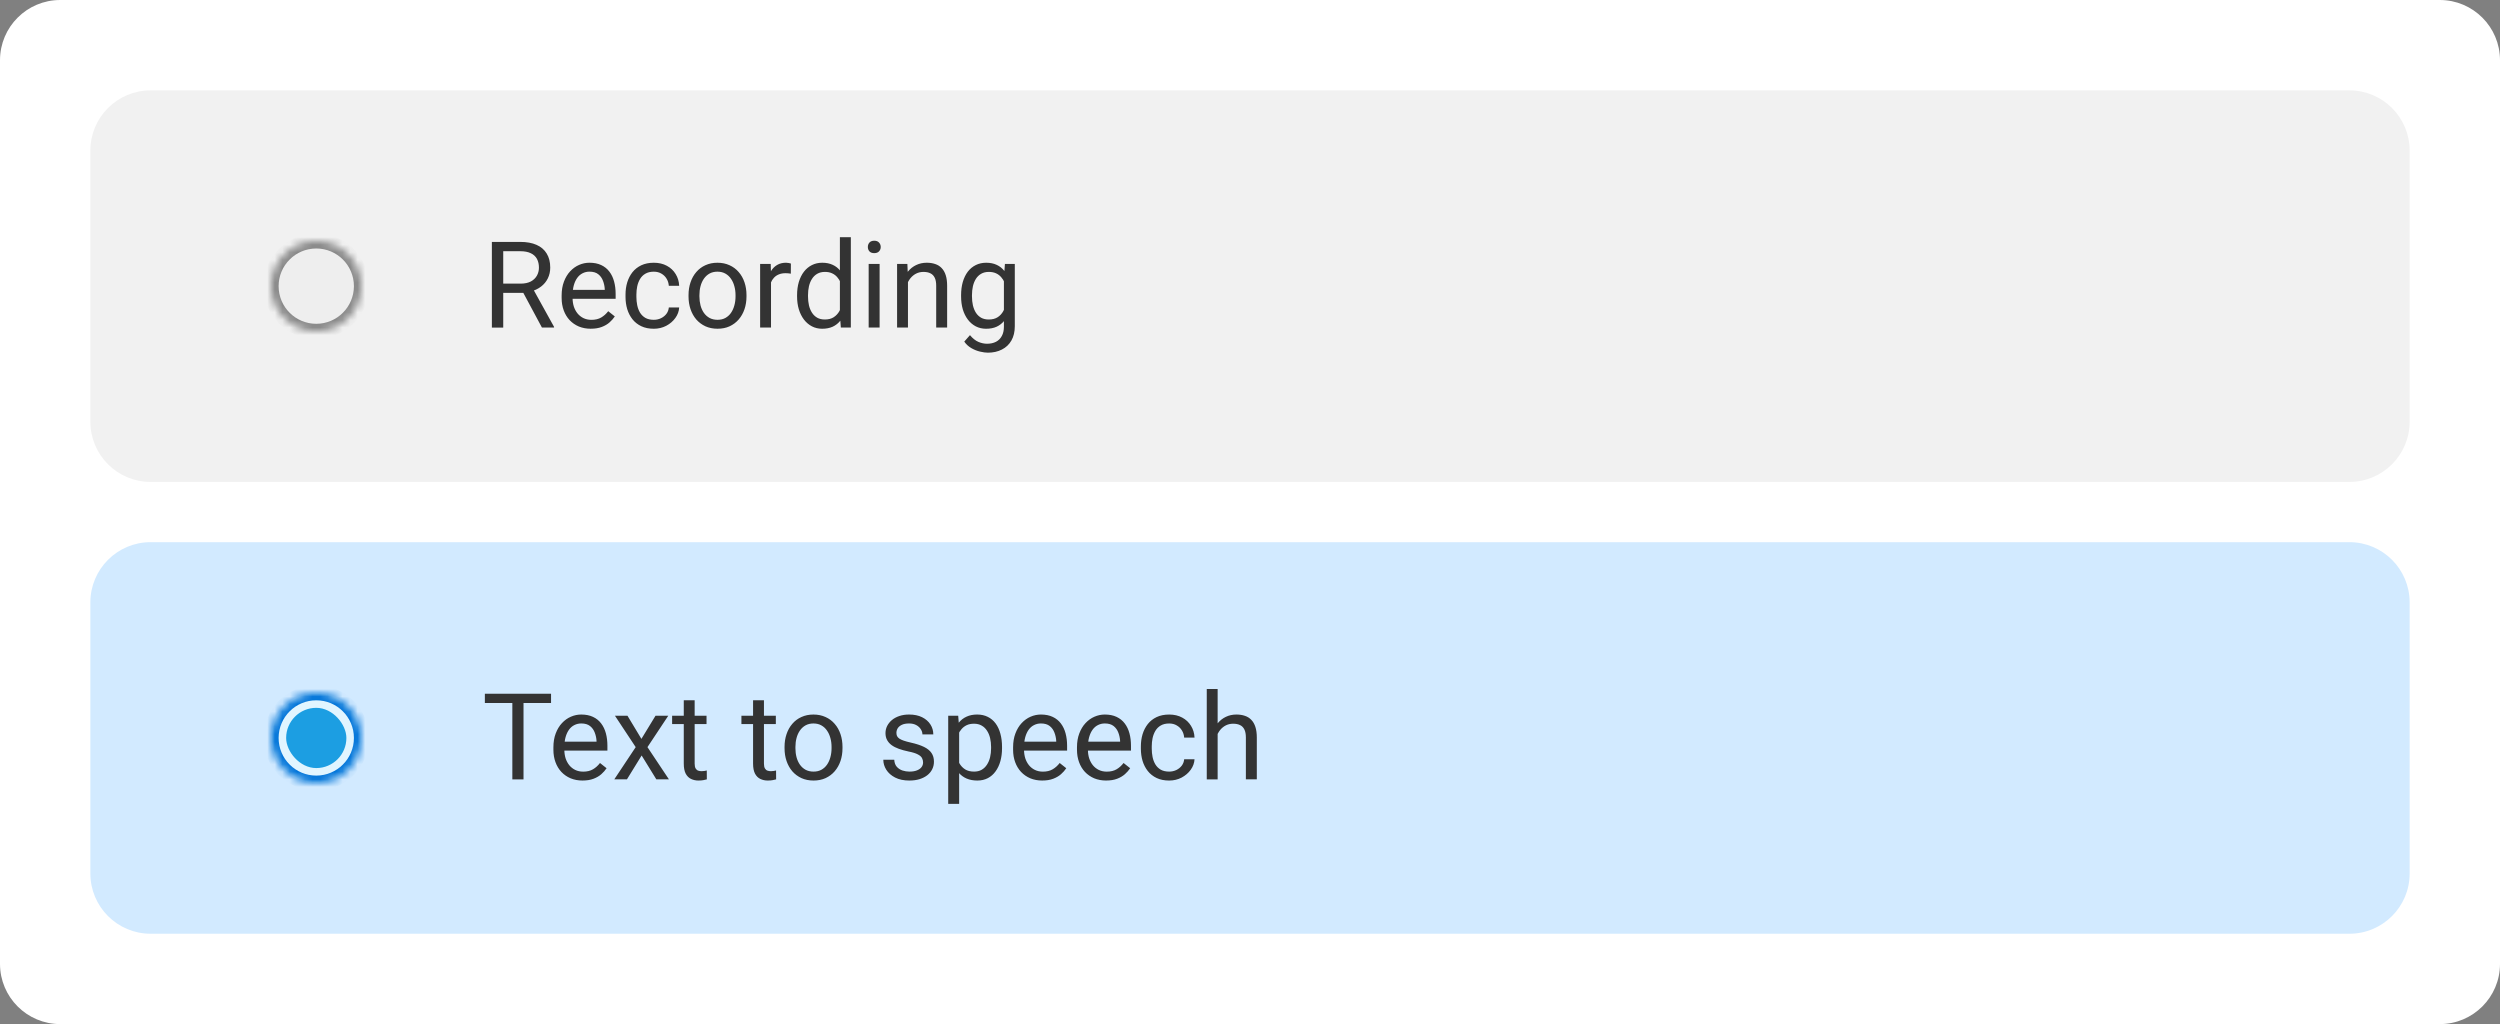
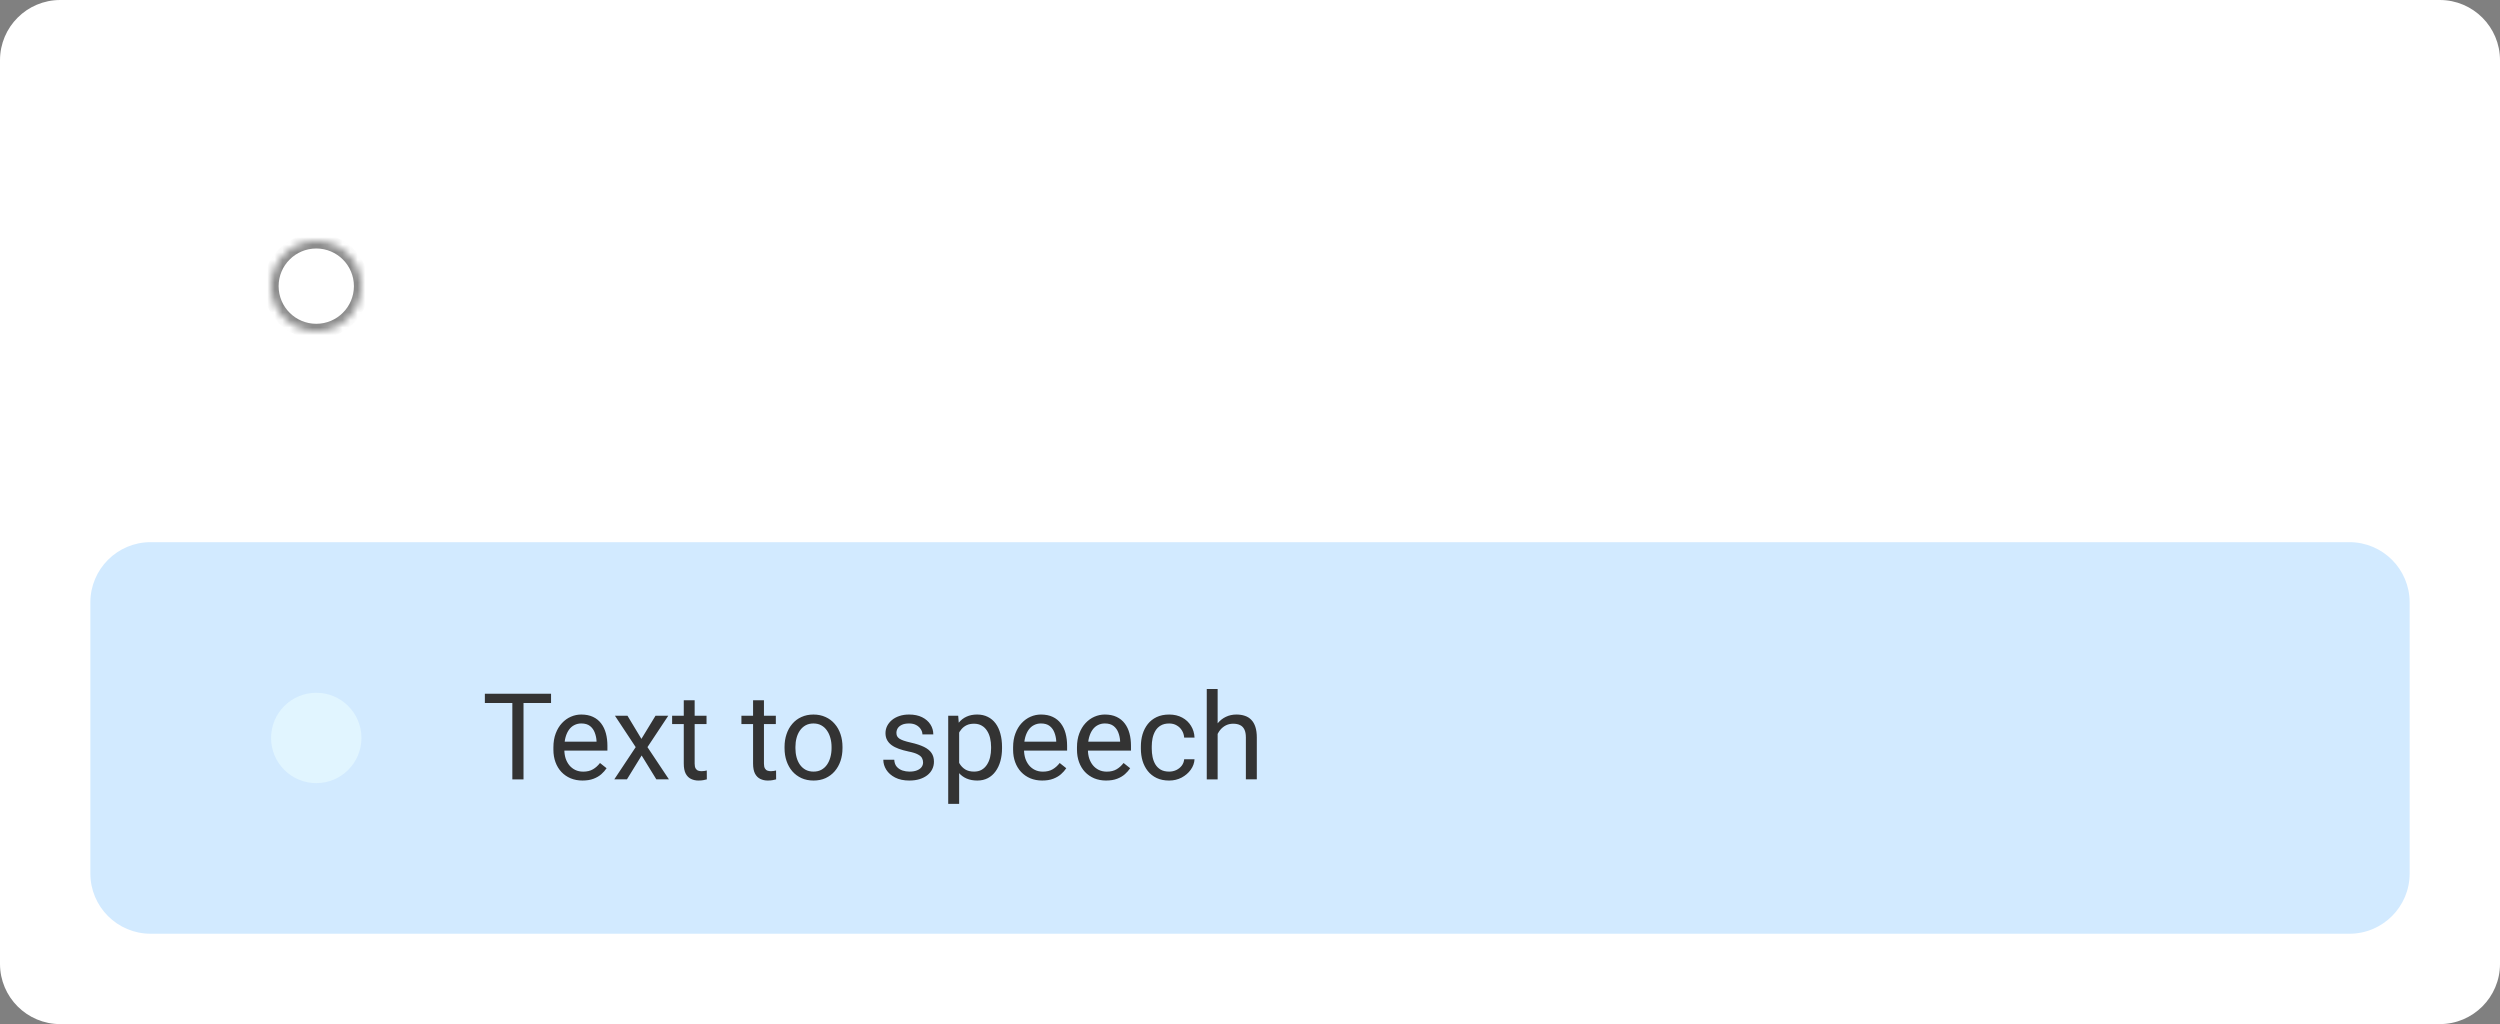
<svg xmlns="http://www.w3.org/2000/svg" fill="none" height="136" viewBox="0 0 332 136" width="332">
  <rect x="0" y="0" width="332" height="136" fill="#808080" stroke="none" />
  <mask id="a" fill="#fff">
    <path d="m36 38c0-3.314 2.686-6 6-6s6 2.686 6 6-2.686 6-6 6-6-2.686-6-6z" fill="#fff" />
  </mask>
  <mask id="b" fill="#fff">
    <path d="m36 98c0-3.314 2.686-6 6-6s6 2.686 6 6c0 3.314-2.686 6-6 6s-6-2.686-6-6z" fill="#fff" />
  </mask>
  <path d="m0 8c0-4.418 3.582-8 8-8h316c4.418 0 8 3.582 8 8v120c0 4.418-3.582 8-8 8h-316c-4.418 0-8-3.582-8-8z" fill="#fff" />
-   <path d="m12 20c0-4.418 3.582-8 8-8h292c4.418 0 8 3.582 8 8v36c0 4.418-3.582 8-8 8h-292c-4.418 0-8-3.582-8-8z" fill="#f1f1f1" />
-   <path d="m36 38c0-3.314 2.686-6 6-6s6 2.686 6 6-2.686 6-6 6-6-2.686-6-6z" fill="#eee" />
  <path d="m42 43c-2.761 0-5-2.239-5-5h-2c0 3.866 3.134 7 7 7zm5-5c0 2.761-2.239 5-5 5v2c3.866 0 7-3.134 7-7zm-5-5c2.761 0 5 2.239 5 5h2c0-3.866-3.134-7-7-7zm0-2c-3.866 0-7 3.134-7 7h2c0-2.761 2.239-5 5-5z" fill="#888" mask="url(#a)" />
-   <path d="m65.32 32.125h3.766c.854 0 1.576.13 2.164.391.594.26 1.044.646 1.352 1.156.312.505.469 1.128.469 1.867 0 .521-.107.997-.32 1.43-.208.427-.51.792-.906 1.094-.391.297-.859.518-1.406.664l-.422.164h-3.539l-.016-1.226h2.672c.542 0 .992-.094 1.352-.281.359-.193.63-.451.812-.773s.273-.68.273-1.07c0-.438-.086-.82-.258-1.149-.172-.328-.443-.581-.812-.758-.365-.182-.836-.273-1.414-.273h-2.258v10.141h-1.508zm6.649 11.375-2.766-5.156 1.57-.008 2.805 5.07v.094zm6.5.156c-.589 0-1.122-.099-1.602-.297-.474-.203-.883-.487-1.227-.852-.339-.365-.599-.797-.781-1.297s-.274-1.047-.274-1.641v-.328c0-.688.102-1.3.305-1.836.203-.542.479-1 .828-1.375.349-.375.745-.659 1.187-.852.443-.193.901-.289 1.375-.289.604 0 1.125.104 1.563.312.443.208.805.5 1.086.875.281.37.49.807.625 1.312.135.5.203 1.047.203 1.641v.648h-6.312v-1.18h4.867v-.109c-.021-.375-.099-.74-.234-1.094-.13-.354-.339-.646-.625-.875-.286-.229-.677-.344-1.172-.344-.328 0-.63.07-.906.211-.276.135-.513.339-.711.609-.198.271-.352.602-.461.992-.109.391-.164.841-.164 1.352v.328c0 .401.055.779.164 1.133.115.349.279.656.492.922.219.266.482.474.789.625.312.151.667.227 1.062.227.51 0 .943-.104 1.297-.312.354-.208.664-.487.93-.836l.875.695c-.182.276-.414.539-.695.789-.281.25-.628.453-1.039.609-.406.156-.888.234-1.445.234zm8.359-1.187c.344 0 .661-.07.953-.211.292-.141.531-.333.719-.578.188-.25.294-.534.32-.852h1.375c-.026.5-.195.966-.508 1.399-.307.427-.711.773-1.211 1.039-.5.26-1.05.391-1.649.391-.635 0-1.19-.112-1.664-.336-.469-.224-.859-.531-1.172-.922-.307-.391-.539-.839-.695-1.344-.151-.51-.227-1.05-.227-1.617v-.328c0-.568.075-1.104.227-1.609.156-.51.388-.961.695-1.352.312-.391.703-.698 1.172-.922.474-.224 1.029-.336 1.664-.336.661 0 1.24.135 1.734.406.495.266.883.63 1.164 1.094.286.458.443.979.469 1.562h-1.375c-.026-.349-.125-.664-.297-.945-.167-.281-.396-.505-.688-.672-.286-.172-.622-.258-1.008-.258-.443 0-.815.089-1.117.266-.297.172-.534.406-.711.703-.172.292-.297.617-.375.977-.073.354-.109.716-.109 1.086v.328c0 .37.036.734.109 1.094.073.359.195.685.367.977.177.292.414.526.711.703.302.172.677.258 1.125.258zm4.609-3.102v-.18c0-.609.088-1.175.266-1.695.177-.526.432-.982.766-1.367.333-.391.737-.693 1.211-.906.474-.219 1.005-.328 1.594-.328.594 0 1.128.109 1.602.328.479.213.885.516 1.219.906.339.385.596.841.773 1.367.177.521.266 1.086.266 1.695v.18c0 .609-.088 1.175-.266 1.695s-.435.977-.773 1.367c-.333.385-.737.688-1.211.906-.469.214-1 .32-1.594.32-.594 0-1.128-.107-1.602-.32-.474-.219-.88-.521-1.219-.906-.333-.391-.589-.846-.766-1.367s-.266-1.086-.266-1.695zm1.445-.18v.18c0 .422.05.82.148 1.195.099.37.247.698.445.984.203.286.456.513.758.68.302.161.654.242 1.055.242.396 0 .742-.081 1.039-.242.302-.167.552-.393.75-.68.198-.286.346-.615.445-.984.104-.375.156-.773.156-1.195v-.18c0-.417-.052-.81-.156-1.18-.099-.375-.25-.706-.453-.992-.198-.292-.448-.521-.75-.688-.297-.167-.646-.25-1.047-.25-.396 0-.745.083-1.047.25-.297.167-.547.396-.75.688-.198.286-.346.617-.445.992-.099.37-.148.763-.148 1.18zm9.508-2.812v7.125h-1.446v-8.453h1.407zm2.64-1.375-.008 1.344c-.119-.026-.234-.042-.343-.047-.104-.01-.224-.016-.36-.016-.333 0-.627.052-.882.156-.256.104-.472.25-.649.438s-.318.411-.422.672c-.099.255-.164.536-.195.844l-.406.234c0-.51.049-.99.148-1.438.104-.448.263-.844.477-1.188.213-.349.484-.62.812-.812.333-.198.729-.297 1.188-.297.104 0 .224.013.359.039.135.021.229.044.281.07zm6.508 6.859v-10.359h1.453v12h-1.328zm-5.687-2.492v-.164c0-.646.078-1.232.234-1.758.161-.531.388-.987.68-1.367.296-.38.648-.672 1.054-.875.412-.208.87-.312 1.375-.312.532 0 .995.094 1.391.281.401.182.74.451 1.016.805.281.349.502.771.664 1.266.161.495.273 1.055.336 1.68v.719c-.058.62-.17 1.177-.336 1.672-.162.495-.383.917-.664 1.266-.276.349-.615.617-1.016.805-.401.182-.87.273-1.406.273-.495 0-.948-.107-1.36-.32-.406-.213-.758-.513-1.054-.898-.292-.385-.519-.839-.68-1.359-.156-.526-.234-1.096-.234-1.711zm1.453-.164v.164c0 .422.041.818.125 1.188.088.37.224.695.406.977.182.281.414.503.695.664.281.156.617.234 1.008.234.479 0 .872-.102 1.18-.305.312-.203.562-.471.75-.805.187-.333.333-.695.437-1.086v-1.883c-.062-.286-.153-.562-.273-.828-.115-.271-.266-.51-.453-.719-.183-.214-.409-.383-.68-.508-.266-.125-.581-.188-.945-.188-.396 0-.737.083-1.024.25-.281.161-.513.385-.695.672-.182.281-.318.609-.406.984-.084.37-.125.766-.125 1.188zm9.507-4.156v8.453h-1.453v-8.453zm-1.562-2.242c0-.234.07-.432.211-.594.146-.161.359-.242.641-.242.276 0 .487.081.632.242.151.162.227.359.227.594 0 .224-.076.417-.227.578-.145.156-.356.234-.632.234-.282 0-.495-.078-.641-.234-.141-.161-.211-.354-.211-.578zm5.328 4.047v6.648h-1.445v-8.453h1.367zm-.344 2.102-.601-.023c.005-.578.091-1.112.258-1.602.166-.495.401-.924.703-1.289.302-.365.661-.646 1.078-.844.422-.203.888-.305 1.398-.305.417 0 .792.057 1.125.172.334.109.617.286.852.531.239.245.422.562.547.953.125.385.187.857.187 1.414v5.539h-1.453v-5.555c0-.443-.065-.797-.195-1.062-.13-.271-.321-.466-.571-.586-.25-.125-.557-.188-.921-.188-.36 0-.688.075-.985.227-.291.151-.544.359-.758.625-.208.266-.372.57-.492.914-.114.339-.172.698-.172 1.078zm13.219-3.906h1.313v8.273c0 .745-.151 1.38-.454 1.906-.302.526-.723.924-1.265 1.195-.537.276-1.156.414-1.859.414-.292 0-.636-.047-1.032-.141-.39-.088-.776-.242-1.156-.461-.375-.214-.69-.503-.945-.867l.757-.859c.355.427.724.724 1.11.891.39.167.776.25 1.156.25.458 0 .854-.086 1.188-.258.333-.172.591-.427.773-.766.188-.333.281-.745.281-1.234v-6.484zm-5.82 4.32v-.164c0-.646.075-1.232.226-1.758.157-.531.378-.987.664-1.367.292-.38.644-.672 1.055-.875.412-.208.875-.312 1.391-.312.531 0 .995.094 1.39.281.401.182.74.451 1.016.805.281.349.503.771.664 1.266.162.495.273 1.055.336 1.68v.719c-.057.62-.169 1.177-.336 1.672-.161.495-.383.917-.664 1.266-.276.349-.615.617-1.016.805-.401.182-.869.273-1.406.273-.505 0-.963-.107-1.375-.32-.406-.213-.755-.513-1.047-.898-.291-.385-.515-.839-.672-1.359-.151-.526-.226-1.096-.226-1.711zm1.445-.164v.164c0 .422.042.818.125 1.188.089.37.221.695.399.977.182.281.414.503.695.664.281.156.617.234 1.008.234.479 0 .875-.102 1.187-.305.313-.203.56-.471.742-.805.188-.333.334-.695.438-1.086v-1.883c-.057-.286-.146-.562-.266-.828-.114-.271-.265-.51-.453-.719-.182-.214-.409-.383-.68-.508-.27-.125-.588-.188-.953-.188-.396 0-.737.083-1.023.25-.281.161-.513.385-.695.672-.178.281-.31.609-.399.984-.083.37-.125.766-.125 1.188z" fill="#333" />
  <path d="m12 80c0-4.418 3.582-8 8-8h292c4.418 0 8 3.582 8 8v36c0 4.418-3.582 8-8 8h-292c-4.418 0-8-3.582-8-8z" fill="#d2eaff" />
  <path d="m36 98c0-3.314 2.686-6 6-6s6 2.686 6 6c0 3.314-2.686 6-6 6s-6-2.686-6-6z" fill="#e1f5ff" />
-   <path d="m42 103c-2.761 0-5-2.239-5-5h-2c0 3.866 3.134 7 7 7zm5-5c0 2.761-2.239 5-5 5v2c3.866 0 7-3.134 7-7zm-5-5c2.761 0 5 2.239 5 5h2c0-3.866-3.134-7-7-7zm0-2c-3.866 0-7 3.134-7 7h2c0-2.761 2.239-5 5-5z" fill="#0074d9" mask="url(#b)" />
-   <rect fill="#1c9ee2" height="8" rx="4" width="8" x="38" y="94" />
  <path d="m69.523 92.125v11.375h-1.484v-11.375zm3.656 0v1.234h-8.789v-1.234zm4.195 11.531c-.589 0-1.122-.099-1.602-.297-.474-.203-.883-.487-1.226-.851-.339-.365-.599-.797-.781-1.297s-.273-1.047-.273-1.641v-.328c0-.688.102-1.3.305-1.836.203-.542.479-1 .828-1.375s.745-.659 1.188-.852.901-.289 1.375-.289c.604 0 1.125.104 1.562.312.443.208.805.5 1.086.875.281.37.49.807.625 1.312.136.5.203 1.047.203 1.641v.648h-6.312v-1.18h4.867v-.109c-.021-.375-.099-.74-.234-1.094-.13-.354-.339-.646-.625-.875-.286-.229-.677-.344-1.172-.344-.328 0-.63.07-.906.211-.276.135-.513.339-.711.609-.198.271-.351.602-.461.992s-.164.841-.164 1.352v.328c0 .401.055.779.164 1.133.115.349.279.656.492.922.219.266.482.474.789.625.312.151.667.227 1.062.227.51 0 .943-.105 1.297-.313s.664-.487.93-.836l.875.695c-.182.276-.414.539-.695.789-.281.25-.628.454-1.039.61-.406.156-.888.234-1.445.234zm5.953-8.609 1.852 3.078 1.875-3.078h1.695l-2.766 4.172 2.852 4.281h-1.672l-1.953-3.172-1.953 3.172h-1.68l2.844-4.281-2.758-4.172zm10.5 0v1.109h-4.57v-1.109zm-3.023-2.055h1.445v8.414c0 .287.044.503.133.649.089.146.203.242.344.289.141.047.292.07.453.07.12 0 .245-.01.375-.031.135-.026.237-.047.305-.063l.008 1.18c-.115.036-.266.07-.453.102-.182.036-.404.054-.664.054-.354 0-.68-.07-.977-.211-.297-.14-.534-.375-.711-.703-.172-.333-.258-.781-.258-1.344zm12.226 2.055v1.109h-4.57v-1.109zm-3.023-2.055h1.445v8.414c0 .287.044.503.133.649.088.146.203.242.344.289.14.047.291.07.453.07.12 0 .245-.01.375-.031.135-.026.237-.047.304-.063l.008 1.18c-.114.036-.265.07-.453.102-.182.036-.403.054-.664.054-.354 0-.68-.07-.976-.211-.297-.14-.534-.375-.711-.703-.172-.333-.258-.781-.258-1.344zm4.18 6.375v-.18c0-.609.088-1.175.265-1.695.177-.526.432-.982.766-1.367.333-.391.737-.693 1.211-.906.474-.219 1.005-.328 1.593-.328.594 0 1.128.109 1.602.328.479.213.885.516 1.219.906.338.385.596.841.773 1.367.177.521.266 1.086.266 1.695v.18c0 .609-.089 1.175-.266 1.695-.177.521-.435.977-.773 1.368-.334.385-.737.687-1.211.906-.469.213-1 .32-1.594.32s-1.128-.107-1.601-.32c-.474-.219-.881-.521-1.219-.906-.334-.391-.589-.847-.766-1.368-.177-.52-.265-1.085-.265-1.695zm1.445-.18v.18c0 .422.049.821.148 1.195.099.37.248.698.446.985.203.286.455.513.757.68.302.161.654.242 1.055.242.396 0 .742-.081 1.039-.242.302-.167.552-.394.75-.68.198-.287.346-.615.445-.985.105-.374.157-.773.157-1.195v-.18c0-.417-.052-.81-.157-1.18-.099-.375-.25-.706-.453-.992-.198-.292-.448-.521-.75-.688-.297-.167-.646-.25-1.047-.25-.395 0-.744.083-1.046.25-.297.167-.547.396-.75.688-.198.286-.347.617-.446.992-.099.37-.148.763-.148 1.18zm16.953 2.071c0-.209-.047-.401-.141-.578-.088-.183-.273-.347-.554-.492-.276-.152-.693-.282-1.25-.391-.469-.099-.894-.216-1.274-.352-.375-.135-.695-.299-.961-.492-.26-.193-.461-.419-.601-.68-.141-.26-.211-.565-.211-.914 0-.333.073-.648.218-.945.152-.297.362-.56.633-.789.276-.229.607-.409.993-.539.385-.13.815-.195 1.289-.195.677 0 1.255.12 1.734.359s.846.56 1.101.961c.256.396.383.836.383 1.32h-1.445c0-.234-.07-.461-.211-.68-.135-.224-.336-.409-.601-.555-.261-.146-.581-.219-.961-.219-.401 0-.727.062-.977.188-.245.12-.424.274-.539.461-.109.188-.164.385-.164.594 0 .156.026.297.078.422.057.12.156.232.297.336.14.099.338.193.594.281.255.088.58.177.976.266.693.156 1.263.344 1.711.562s.781.487 1 .805c.219.318.328.703.328 1.156 0 .37-.078.709-.234 1.016-.151.307-.373.573-.664.797-.287.219-.63.391-1.031.516-.396.119-.842.179-1.336.179-.745 0-1.375-.133-1.891-.398-.516-.266-.906-.61-1.172-1.031-.265-.422-.398-.868-.398-1.336h1.453c.021.395.135.711.344.945.208.229.463.393.765.492.302.094.602.141.899.141.395 0 .726-.052.992-.157.271-.104.476-.247.617-.429s.211-.391.211-.625zm4.789-4.586v10.078h-1.453v-11.703h1.328zm5.695 2.531v.164c0 .615-.073 1.185-.218 1.711-.146.521-.36.974-.641 1.36-.276.385-.617.684-1.023.898-.407.213-.873.32-1.399.32-.536 0-1.01-.088-1.422-.265-.411-.177-.76-.435-1.047-.774-.286-.338-.515-.745-.687-1.219-.167-.474-.281-1.007-.344-1.601v-.875c.063-.625.18-1.185.352-1.68.171-.495.398-.917.679-1.266.287-.354.633-.622 1.039-.805.407-.188.875-.281 1.407-.281.531 0 1.002.104 1.414.312.411.203.758.495 1.039.875s.492.836.633 1.367c.145.526.218 1.112.218 1.758zm-1.453.164v-.164c0-.422-.044-.818-.133-1.188-.088-.375-.226-.703-.414-.984-.182-.286-.416-.51-.703-.672-.286-.167-.627-.25-1.023-.25-.365 0-.683.062-.953.188-.266.125-.493.294-.68.508-.188.208-.341.448-.461.719-.115.266-.201.542-.258.828v2.023c.104.365.25.708.438 1.031.187.318.437.576.75.774.312.192.705.289 1.179.289.391 0 .727-.081 1.008-.242.287-.167.521-.394.703-.68.188-.287.326-.615.414-.985.089-.374.133-.773.133-1.195zm6.805 4.289c-.589 0-1.123-.099-1.602-.297-.474-.203-.882-.487-1.226-.851-.339-.365-.599-.797-.782-1.297-.182-.5-.273-1.047-.273-1.641v-.328c0-.688.102-1.3.305-1.836.203-.542.479-1 .828-1.375s.745-.659 1.187-.852c.443-.193.901-.289 1.375-.289.605 0 1.125.104 1.563.312.443.208.805.5 1.086.875.281.37.489.807.625 1.312.135.5.203 1.047.203 1.641v.648h-6.313v-1.18h4.868v-.109c-.021-.375-.099-.74-.235-1.094-.13-.354-.338-.646-.625-.875-.286-.229-.677-.344-1.172-.344-.328 0-.63.07-.906.211-.276.135-.513.339-.711.609-.198.271-.351.602-.461.992-.109.391-.164.841-.164 1.352v.328c0 .401.055.779.164 1.133.115.349.279.656.492.922.219.266.482.474.79.625.312.151.666.227 1.062.227.51 0 .943-.105 1.297-.313s.664-.487.93-.836l.875.695c-.183.276-.414.539-.696.789-.281.25-.627.454-1.039.61-.406.156-.888.234-1.445.234zm8.484 0c-.588 0-1.122-.099-1.601-.297-.474-.203-.883-.487-1.227-.851-.338-.365-.599-.797-.781-1.297s-.274-1.047-.274-1.641v-.328c0-.688.102-1.3.305-1.836.203-.542.479-1 .828-1.375s.745-.659 1.188-.852c.442-.193.901-.289 1.375-.289.604 0 1.125.104 1.562.312.443.208.805.5 1.086.875.281.37.49.807.625 1.312.136.5.203 1.047.203 1.641v.648h-6.312v-1.18h4.867v-.109c-.021-.375-.099-.74-.234-1.094-.131-.354-.339-.646-.625-.875-.287-.229-.677-.344-1.172-.344-.328 0-.63.07-.907.211-.276.135-.513.339-.71.609-.198.271-.352.602-.461.992-.11.391-.164.841-.164 1.352v.328c0 .401.054.779.164 1.133.114.349.278.656.492.922.219.266.482.474.789.625.312.151.667.227 1.062.227.511 0 .943-.105 1.297-.313s.664-.487.93-.836l.875.695c-.182.276-.414.539-.695.789-.282.25-.628.454-1.039.61-.407.156-.888.234-1.446.234zm8.36-1.187c.343 0 .661-.071.953-.211.291-.141.531-.334.719-.578.187-.25.294-.534.32-.852h1.375c-.026.5-.195.966-.508 1.399-.307.427-.711.773-1.211 1.039-.5.26-1.049.39-1.648.39-.636 0-1.19-.112-1.664-.336-.469-.224-.86-.531-1.172-.922-.308-.39-.539-.838-.696-1.343-.151-.511-.226-1.05-.226-1.617v-.328c0-.568.075-1.104.226-1.609.157-.51.388-.961.696-1.352.312-.391.703-.698 1.172-.922.474-.224 1.028-.336 1.664-.336.661 0 1.239.135 1.734.406.495.266.883.63 1.164 1.094.287.458.443.979.469 1.562h-1.375c-.026-.349-.125-.664-.297-.945-.167-.281-.396-.505-.688-.672-.286-.172-.622-.258-1.007-.258-.443 0-.815.089-1.118.266-.296.172-.533.406-.71.703-.172.292-.297.617-.376.977-.072.354-.109.716-.109 1.086v.328c0 .37.037.735.109 1.093.073.36.196.685.368.977.177.291.414.526.711.703.302.172.677.258 1.125.258zm6.437-10.969v12h-1.445v-12zm-.344 7.453-.601-.023c.005-.578.091-1.112.258-1.602.166-.495.401-.924.703-1.289.302-.365.661-.646 1.078-.844.422-.203.888-.305 1.398-.305.417 0 .792.057 1.125.172.334.109.618.286.852.531.239.245.422.562.547.953.125.385.187.857.187 1.414v5.539h-1.453v-5.555c0-.443-.065-.797-.195-1.062-.13-.271-.32-.466-.57-.586-.25-.125-.558-.188-.922-.188-.36 0-.688.075-.985.227-.291.151-.544.359-.758.625-.208.266-.372.57-.492.914-.114.339-.172.698-.172 1.078z" fill="#333" />
</svg>